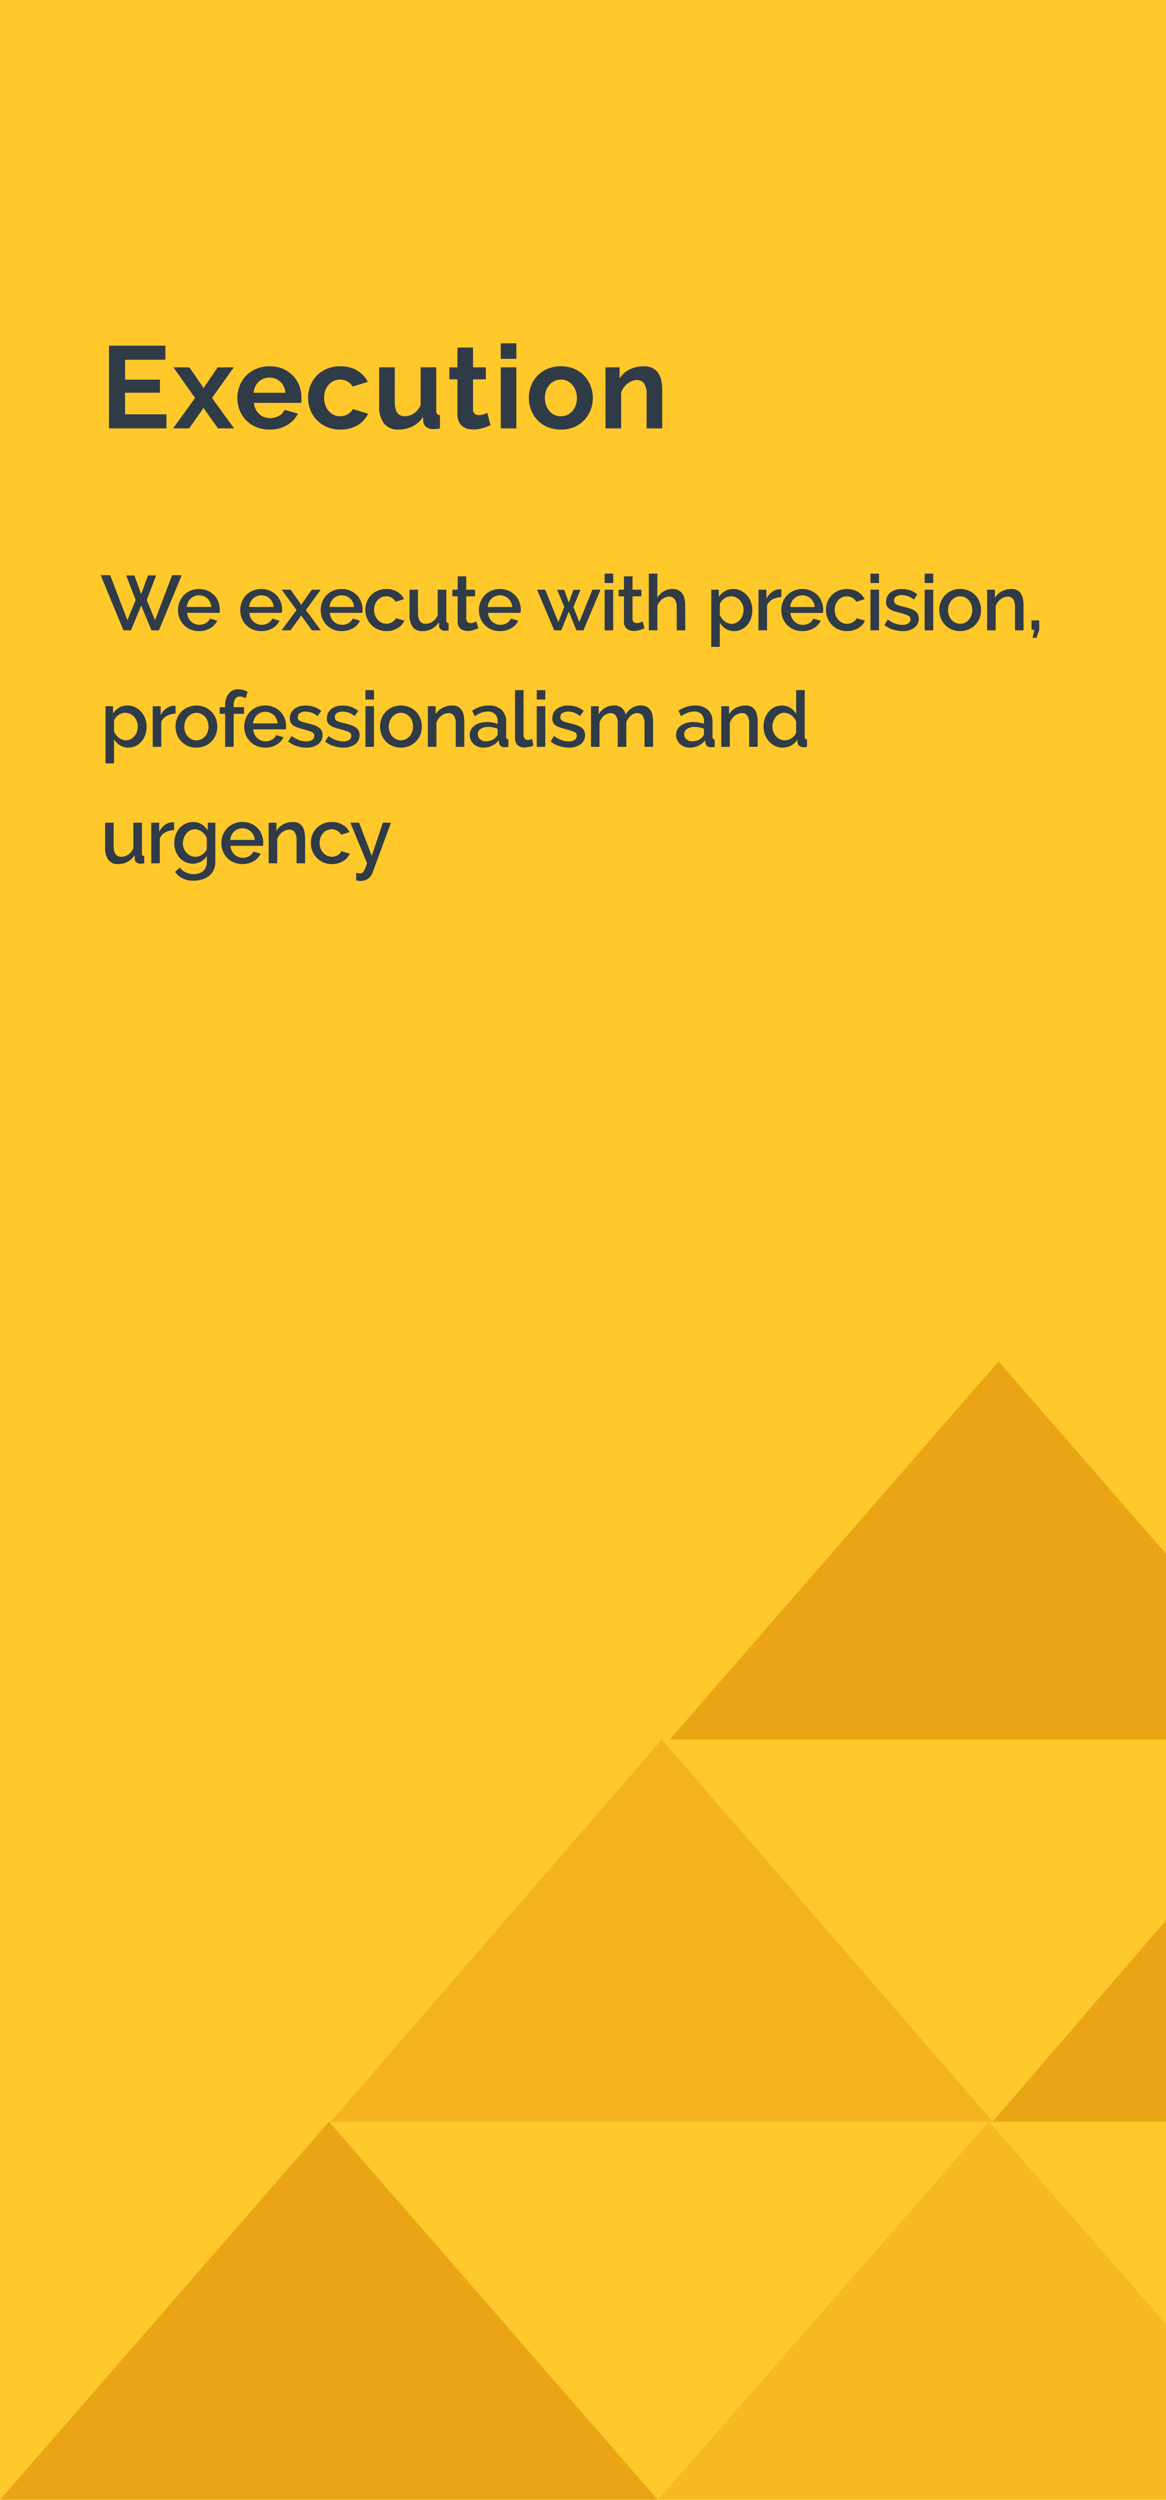
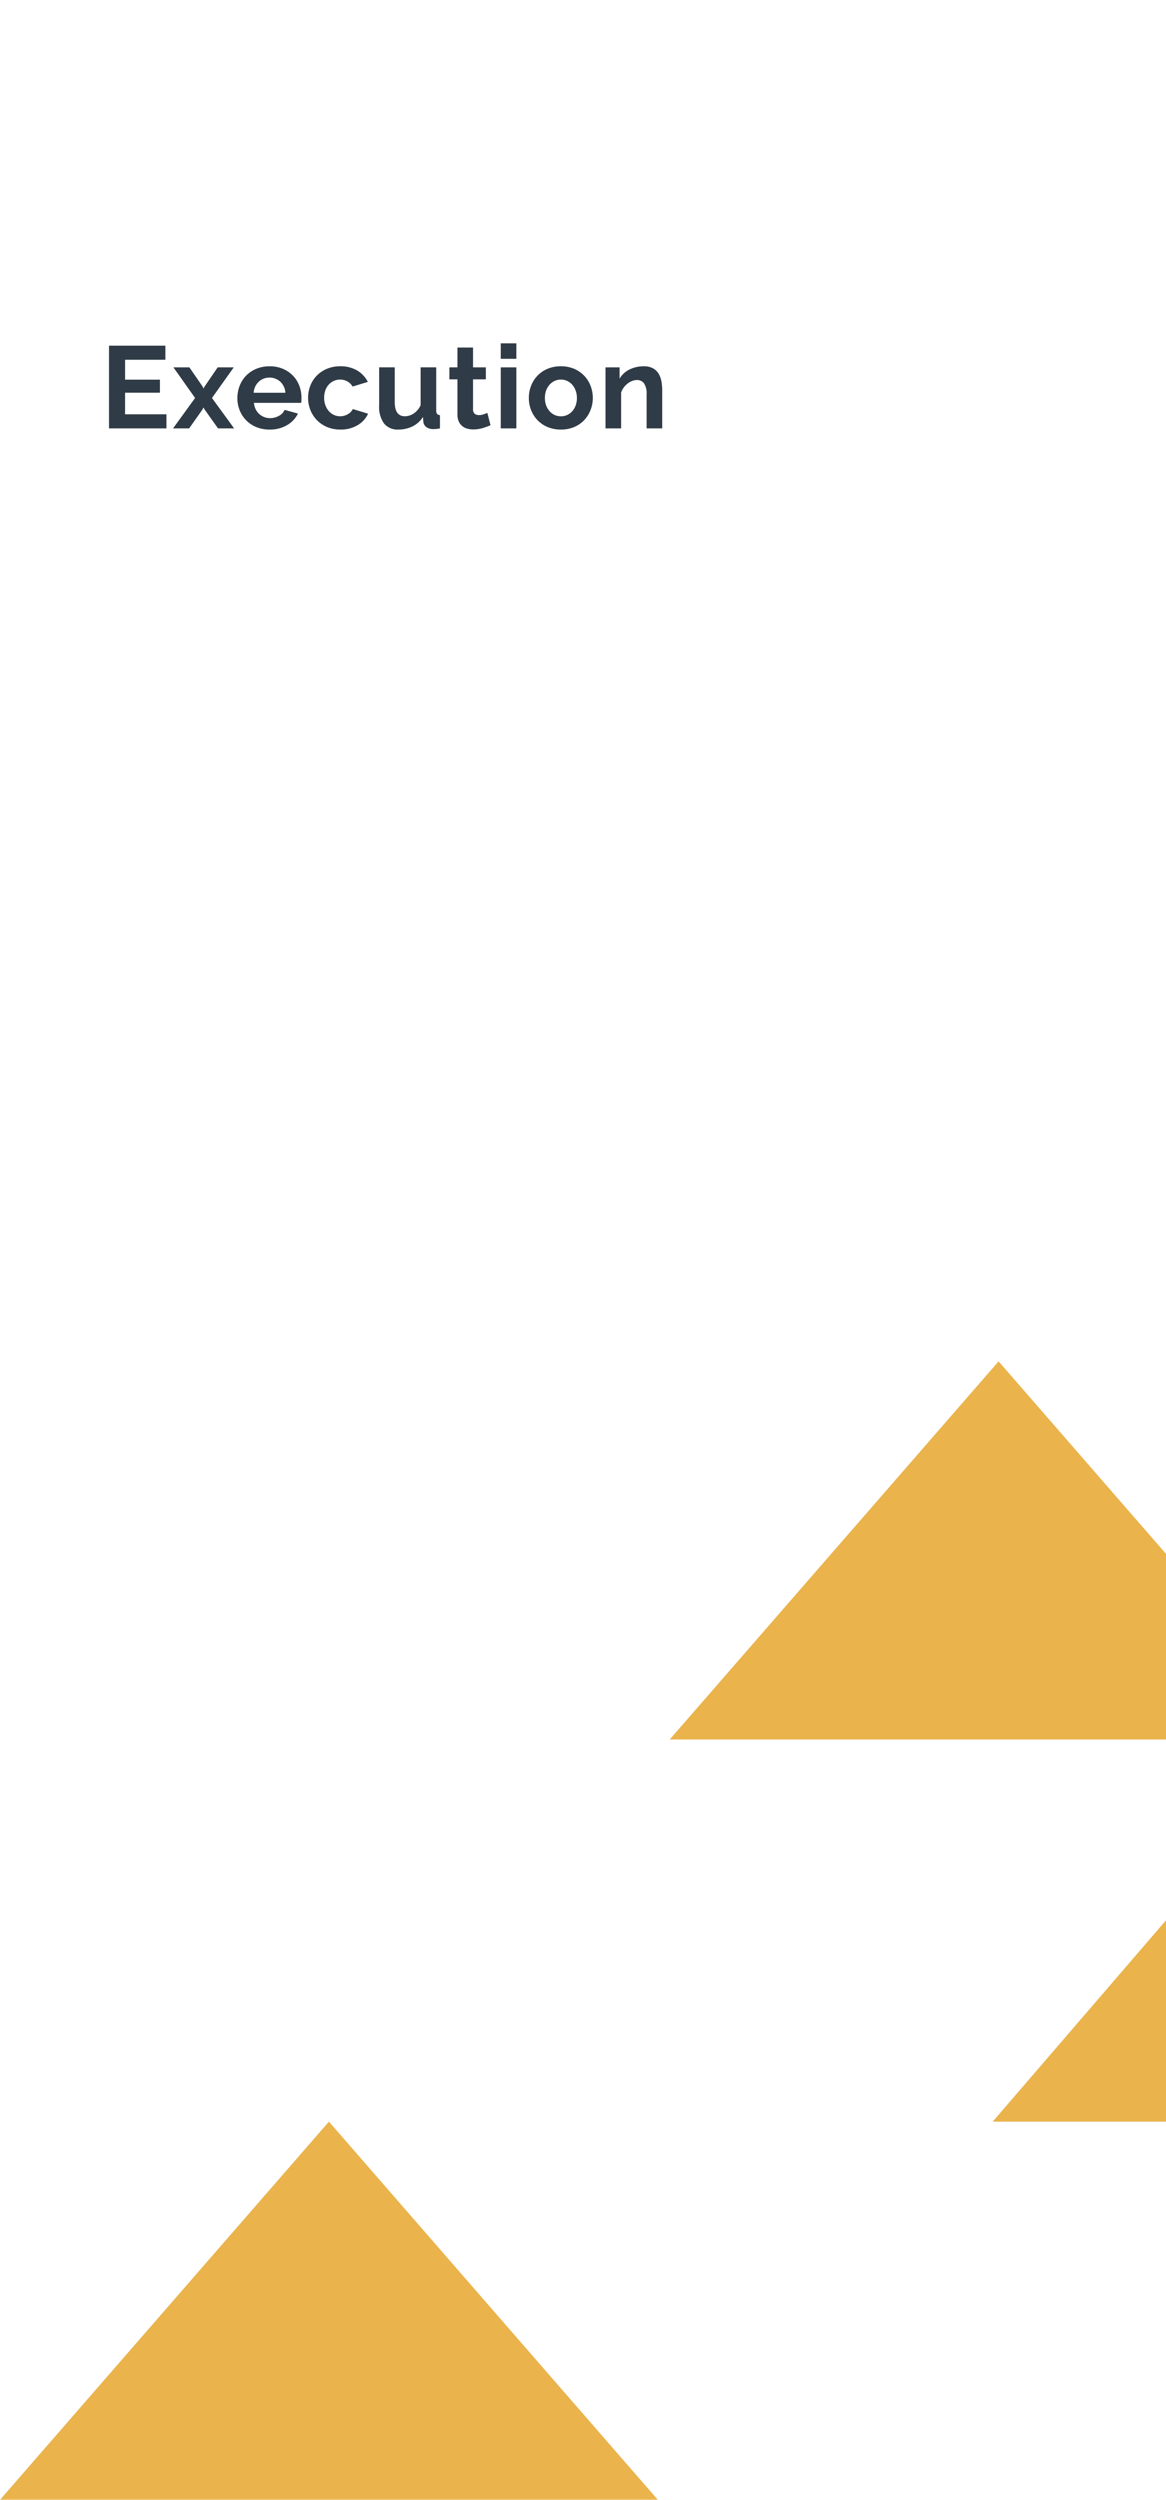
<svg xmlns="http://www.w3.org/2000/svg" width="240.222" height="515" viewBox="0 0 240.222 515">
  <defs>
    <clipPath id="a">
      <rect width="240.222" height="469.082" fill="none" />
    </clipPath>
    <clipPath id="b">
      <rect width="340.044" height="234.54" fill="none" />
    </clipPath>
    <clipPath id="c">
      <rect width="136.346" height="77.91" fill="none" />
    </clipPath>
    <clipPath id="d">
      <rect width="136.342" height="78.721" fill="none" />
    </clipPath>
  </defs>
  <g transform="translate(-819.324 -559)">
-     <rect width="240.222" height="515" transform="translate(819.325 559)" fill="#ffc82b" />
    <g transform="translate(819.325 606.341)">
      <g transform="translate(0 -1.423)" clip-path="url(#a)">
        <g transform="translate(0 234.541)" opacity="0.75">
          <g clip-path="url(#b)">
            <path d="M2246.506,1308.6l67.765,77.91H2178.741Z" transform="translate(-2178.74 -1151.973)" fill="#e39a10" />
            <g transform="translate(135.529 156.631)" opacity="0.45" style="isolation:isolate">
              <g clip-path="url(#c)">
-                 <path d="M2593.766,1308.6l68.171,77.91H2525.595Z" transform="translate(-2525.593 -1308.604)" fill="#e39a10" />
-               </g>
+                 </g>
            </g>
            <path d="M2769.9,1107.138l67.765,78.722H2702.137Z" transform="translate(-2497.624 -1029.228)" fill="#e39a10" />
            <g transform="translate(68.173 77.909)" opacity="0.6" style="isolation:isolate">
              <g clip-path="url(#d)">
-                 <path d="M2421.378,1107.138l68.171,78.722H2353.207Z" transform="translate(-2353.208 -1107.138)" fill="#e39a10" />
-               </g>
+                 </g>
            </g>
            <path d="M2599.591,907.749l67.765,77.91H2531.826Z" transform="translate(-2393.86 -907.749)" fill="#e39a10" />
          </g>
        </g>
      </g>
    </g>
-     <path d="M5.312,3.688h1.7L8.4,7.544,9.808,3.688h1.68L9.552,8.744l1.7,4.176,3.536-9.28h1.968L12.064,15H10.528L8.416,9.912,6.288,15H4.752L.064,3.64H2.016l3.552,9.28,1.7-4.176ZM20.32,15.16a4.451,4.451,0,0,1-1.776-.344,4.133,4.133,0,0,1-1.368-.936A4.22,4.22,0,0,1,16.3,12.5a4.458,4.458,0,0,1-.312-1.664A4.52,4.52,0,0,1,16.3,9.168a4.291,4.291,0,0,1,.88-1.392,4.075,4.075,0,0,1,1.368-.944,4.493,4.493,0,0,1,1.792-.344A4.307,4.307,0,0,1,22.1,6.84a4.227,4.227,0,0,1,1.352.936,4,4,0,0,1,.856,1.36,4.518,4.518,0,0,1,.3,1.624q0,.192-.016.36t-.032.28h-6.7a2.865,2.865,0,0,0,.264,1.008,2.653,2.653,0,0,0,.56.776,2.459,2.459,0,0,0,1.7.68,2.8,2.8,0,0,0,.7-.088,2.454,2.454,0,0,0,.632-.256,2.24,2.24,0,0,0,.512-.408,1.9,1.9,0,0,0,.352-.528l1.5.432a3.487,3.487,0,0,1-1.432,1.544A4.437,4.437,0,0,1,20.32,15.16Zm2.544-4.976a2.814,2.814,0,0,0-.264-.976,2.513,2.513,0,0,0-.552-.76,2.463,2.463,0,0,0-.784-.488,2.558,2.558,0,0,0-.944-.176,2.5,2.5,0,0,0-1.712.664,2.406,2.406,0,0,0-.544.76,2.929,2.929,0,0,0-.256.976ZM33.152,15.16a4.451,4.451,0,0,1-1.776-.344,4.133,4.133,0,0,1-1.368-.936,4.22,4.22,0,0,1-.88-1.376,4.458,4.458,0,0,1-.312-1.664,4.52,4.52,0,0,1,.312-1.672,4.291,4.291,0,0,1,.88-1.392,4.075,4.075,0,0,1,1.368-.944,4.493,4.493,0,0,1,1.792-.344,4.307,4.307,0,0,1,1.768.352,4.227,4.227,0,0,1,1.352.936,4,4,0,0,1,.856,1.36,4.518,4.518,0,0,1,.3,1.624q0,.192-.016.36t-.032.28h-6.7a2.865,2.865,0,0,0,.264,1.008,2.653,2.653,0,0,0,.56.776,2.459,2.459,0,0,0,1.7.68,2.8,2.8,0,0,0,.7-.088,2.454,2.454,0,0,0,.632-.256,2.24,2.24,0,0,0,.512-.408,1.9,1.9,0,0,0,.352-.528l1.5.432A3.487,3.487,0,0,1,35.48,14.56,4.437,4.437,0,0,1,33.152,15.16ZM35.7,10.184a2.814,2.814,0,0,0-.264-.976,2.513,2.513,0,0,0-.552-.76A2.463,2.463,0,0,0,34.1,7.96a2.558,2.558,0,0,0-.944-.176,2.5,2.5,0,0,0-1.712.664,2.406,2.406,0,0,0-.544.76,2.929,2.929,0,0,0-.256.976Zm3.488-3.552L41.232,9.5l.144.272L41.52,9.5l2.032-2.864h1.84l-3.056,4.192L45.424,15h-1.84L41.52,12.152l-.144-.256-.144.256L39.168,15h-1.84l3.088-4.176L37.36,6.632ZM49.728,15.16a4.451,4.451,0,0,1-1.776-.344,4.133,4.133,0,0,1-1.368-.936A4.22,4.22,0,0,1,45.7,12.5a4.458,4.458,0,0,1-.312-1.664A4.52,4.52,0,0,1,45.7,9.168a4.291,4.291,0,0,1,.88-1.392,4.075,4.075,0,0,1,1.368-.944,4.493,4.493,0,0,1,1.792-.344,4.307,4.307,0,0,1,1.768.352,4.227,4.227,0,0,1,1.352.936,4,4,0,0,1,.856,1.36,4.518,4.518,0,0,1,.3,1.624q0,.192-.016.36t-.032.28h-6.7a2.865,2.865,0,0,0,.264,1.008,2.653,2.653,0,0,0,.56.776,2.459,2.459,0,0,0,1.7.68,2.8,2.8,0,0,0,.7-.088,2.454,2.454,0,0,0,.632-.256,2.24,2.24,0,0,0,.512-.408,1.9,1.9,0,0,0,.352-.528l1.5.432a3.487,3.487,0,0,1-1.432,1.544A4.437,4.437,0,0,1,49.728,15.16Zm2.544-4.976a2.814,2.814,0,0,0-.264-.976,2.513,2.513,0,0,0-.552-.76,2.463,2.463,0,0,0-.784-.488,2.558,2.558,0,0,0-.944-.176,2.5,2.5,0,0,0-1.712.664,2.406,2.406,0,0,0-.544.76,2.929,2.929,0,0,0-.256.976Zm2.32.624a4.562,4.562,0,0,1,.3-1.664,4.076,4.076,0,0,1,2.24-2.312,4.493,4.493,0,0,1,1.792-.344,4.221,4.221,0,0,1,2.232.568,3.6,3.6,0,0,1,1.4,1.512l-1.712.544a2.2,2.2,0,0,0-.816-.824,2.229,2.229,0,0,0-1.136-.3,2.343,2.343,0,0,0-.984.208,2.371,2.371,0,0,0-.792.584,2.784,2.784,0,0,0-.528.888,3.213,3.213,0,0,0-.192,1.136,3.116,3.116,0,0,0,.2,1.128,2.9,2.9,0,0,0,.544.9,2.505,2.505,0,0,0,.8.6,2.233,2.233,0,0,0,.968.216,2.4,2.4,0,0,0,.64-.088,2.288,2.288,0,0,0,1.048-.616,1.393,1.393,0,0,0,.3-.448l1.728.512a3.422,3.422,0,0,1-1.392,1.544,4.312,4.312,0,0,1-2.3.6,4.363,4.363,0,0,1-1.776-.352,4.174,4.174,0,0,1-1.368-.952,4.312,4.312,0,0,1-.88-1.384A4.458,4.458,0,0,1,54.592,10.808ZM66.336,15.16a2.369,2.369,0,0,1-1.984-.856,4.083,4.083,0,0,1-.672-2.552V6.632h1.76V11.4q0,2.256,1.6,2.256a2.464,2.464,0,0,0,1.424-.464,2.974,2.974,0,0,0,1.04-1.344V6.632h1.76V12.92a.694.694,0,0,0,.1.432.5.5,0,0,0,.376.144V15q-.272.048-.448.064t-.336.016a1.28,1.28,0,0,1-.816-.264.872.872,0,0,1-.352-.68L69.76,13.3A3.734,3.734,0,0,1,68.3,14.688,4.157,4.157,0,0,1,66.336,15.16Zm11.5-.592a8.821,8.821,0,0,1-.928.36,3.923,3.923,0,0,1-1.264.2,2.679,2.679,0,0,1-.784-.112,1.921,1.921,0,0,1-.648-.336,1.526,1.526,0,0,1-.44-.584,2.14,2.14,0,0,1-.16-.872V7.992h-1.1V6.632h1.1V3.88h1.76V6.632H77.2v1.36H75.376v4.672a.869.869,0,0,0,.28.648.95.95,0,0,0,.616.2,1.961,1.961,0,0,0,.7-.128q.336-.128.5-.208Zm4.48.592a4.451,4.451,0,0,1-1.776-.344,4.133,4.133,0,0,1-1.368-.936A4.22,4.22,0,0,1,78.3,12.5a4.458,4.458,0,0,1-.312-1.664A4.52,4.52,0,0,1,78.3,9.168a4.291,4.291,0,0,1,.88-1.392,4.075,4.075,0,0,1,1.368-.944,4.493,4.493,0,0,1,1.792-.344A4.307,4.307,0,0,1,84.1,6.84a4.227,4.227,0,0,1,1.352.936,4,4,0,0,1,.856,1.36,4.518,4.518,0,0,1,.3,1.624q0,.192-.016.36t-.032.28h-6.7a2.865,2.865,0,0,0,.264,1.008,2.653,2.653,0,0,0,.56.776,2.459,2.459,0,0,0,1.7.68,2.8,2.8,0,0,0,.7-.088,2.454,2.454,0,0,0,.632-.256,2.24,2.24,0,0,0,.512-.408,1.9,1.9,0,0,0,.352-.528l1.5.432a3.487,3.487,0,0,1-1.432,1.544A4.437,4.437,0,0,1,82.32,15.16Zm2.544-4.976a2.814,2.814,0,0,0-.264-.976,2.513,2.513,0,0,0-.552-.76,2.463,2.463,0,0,0-.784-.488,2.558,2.558,0,0,0-.944-.176,2.5,2.5,0,0,0-1.712.664,2.406,2.406,0,0,0-.544.76,2.929,2.929,0,0,0-.256.976Zm16.5-3.552h1.68L99.52,15H98.064l-1.552-3.888L94.96,15H93.5L89.968,6.632h1.68l2.7,6.672,1.216-3.1L94.112,6.648h1.44l.96,2.624.944-2.624H98.9L97.456,10.2l1.216,3.1ZM103.888,15V6.632h1.76V15Zm0-9.744V3.32h1.76V5.256Zm8.208,9.312a8.821,8.821,0,0,1-.928.36,3.923,3.923,0,0,1-1.264.2,2.679,2.679,0,0,1-.784-.112,1.921,1.921,0,0,1-.648-.336,1.526,1.526,0,0,1-.44-.584,2.14,2.14,0,0,1-.16-.872V7.992h-1.1V6.632h1.1V3.88h1.76V6.632h1.824v1.36h-1.824v4.672a.869.869,0,0,0,.28.648.95.95,0,0,0,.616.2,1.961,1.961,0,0,0,.7-.128q.336-.128.5-.208Zm8.4.432h-1.76V10.312a2.875,2.875,0,0,0-.408-1.7,1.373,1.373,0,0,0-1.176-.552,2.007,2.007,0,0,0-.736.144,2.644,2.644,0,0,0-.7.408,3.105,3.105,0,0,0-.584.624,2.661,2.661,0,0,0-.384.792V15h-1.76V3.32h1.76V8.312a3.473,3.473,0,0,1,1.3-1.344,3.513,3.513,0,0,1,1.8-.48,2.633,2.633,0,0,1,1.288.28,2.261,2.261,0,0,1,.808.744,2.993,2.993,0,0,1,.424,1.08,6.812,6.812,0,0,1,.12,1.3Zm10.112.16a3.281,3.281,0,0,1-1.776-.48,3.583,3.583,0,0,1-1.216-1.248v4.976h-1.76V6.632h1.552v1.5a3.655,3.655,0,0,1,1.24-1.2,3.323,3.323,0,0,1,1.72-.448,3.557,3.557,0,0,1,1.584.352,4.023,4.023,0,0,1,1.248.944,4.357,4.357,0,0,1,.824,1.376,4.626,4.626,0,0,1,.3,1.648,5.212,5.212,0,0,1-.272,1.7,4.216,4.216,0,0,1-.768,1.376,3.749,3.749,0,0,1-1.176.928A3.266,3.266,0,0,1,130.608,15.16Zm-.576-1.5a2.148,2.148,0,0,0,1.016-.24,2.525,2.525,0,0,0,.784-.64,2.923,2.923,0,0,0,.5-.912,3.226,3.226,0,0,0,.176-1.056,2.963,2.963,0,0,0-.2-1.088,2.922,2.922,0,0,0-.544-.9,2.529,2.529,0,0,0-.824-.608,2.429,2.429,0,0,0-1.04-.224,2.142,2.142,0,0,0-.7.128,2.8,2.8,0,0,0-.688.352,2.737,2.737,0,0,0-.56.52,1.753,1.753,0,0,0-.336.648v2.192a3.24,3.24,0,0,0,.416.72,3.063,3.063,0,0,0,.568.576,2.758,2.758,0,0,0,.68.384A2.047,2.047,0,0,0,130.032,13.656Zm10.256-5.5a3.937,3.937,0,0,0-1.816.472,2.487,2.487,0,0,0-1.128,1.256V15h-1.76V6.632h1.632V8.5a3.827,3.827,0,0,1,1.128-1.384,2.736,2.736,0,0,1,1.5-.568h.264a.945.945,0,0,1,.184.016Zm4.336,7.008a4.451,4.451,0,0,1-1.776-.344,4.134,4.134,0,0,1-1.368-.936,4.22,4.22,0,0,1-.88-1.376,4.458,4.458,0,0,1-.312-1.664,4.52,4.52,0,0,1,.312-1.672,4.291,4.291,0,0,1,.88-1.392,4.075,4.075,0,0,1,1.368-.944,4.493,4.493,0,0,1,1.792-.344,4.307,4.307,0,0,1,1.768.352,4.227,4.227,0,0,1,1.352.936,4,4,0,0,1,.856,1.36,4.518,4.518,0,0,1,.3,1.624q0,.192-.016.36t-.032.28h-6.7a2.865,2.865,0,0,0,.264,1.008,2.653,2.653,0,0,0,.56.776,2.459,2.459,0,0,0,1.7.68,2.8,2.8,0,0,0,.7-.088,2.454,2.454,0,0,0,.632-.256,2.24,2.24,0,0,0,.512-.408,1.9,1.9,0,0,0,.352-.528l1.5.432a3.487,3.487,0,0,1-1.432,1.544A4.437,4.437,0,0,1,144.624,15.16Zm2.544-4.976a2.814,2.814,0,0,0-.264-.976,2.513,2.513,0,0,0-.552-.76,2.463,2.463,0,0,0-.784-.488,2.558,2.558,0,0,0-.944-.176,2.5,2.5,0,0,0-1.712.664,2.406,2.406,0,0,0-.544.76,2.929,2.929,0,0,0-.256.976Zm2.32.624a4.562,4.562,0,0,1,.3-1.664,4.077,4.077,0,0,1,2.24-2.312,4.493,4.493,0,0,1,1.792-.344,4.221,4.221,0,0,1,2.232.568,3.6,3.6,0,0,1,1.4,1.512l-1.712.544a2.2,2.2,0,0,0-.816-.824,2.229,2.229,0,0,0-1.136-.3,2.343,2.343,0,0,0-.984.208,2.371,2.371,0,0,0-.792.584,2.784,2.784,0,0,0-.528.888,3.214,3.214,0,0,0-.192,1.136,3.116,3.116,0,0,0,.2,1.128,2.9,2.9,0,0,0,.544.9,2.505,2.505,0,0,0,.8.6,2.233,2.233,0,0,0,.968.216,2.4,2.4,0,0,0,.64-.088,2.288,2.288,0,0,0,1.048-.616,1.393,1.393,0,0,0,.3-.448l1.728.512a3.422,3.422,0,0,1-1.392,1.544,4.311,4.311,0,0,1-2.3.6,4.363,4.363,0,0,1-1.776-.352,4.174,4.174,0,0,1-1.368-.952,4.312,4.312,0,0,1-.88-1.384A4.458,4.458,0,0,1,149.488,10.808ZM158.656,15V6.632h1.76V15Zm0-9.744V3.32h1.76V5.256Zm6.592,9.9a6.409,6.409,0,0,1-2.008-.328,5.092,5.092,0,0,1-1.72-.936l.7-1.12a6.5,6.5,0,0,0,1.488.824,4.2,4.2,0,0,0,1.5.28,2.21,2.21,0,0,0,1.24-.3.978.978,0,0,0,.456-.864.8.8,0,0,0-.512-.768,10.245,10.245,0,0,0-1.6-.528q-.784-.208-1.344-.4a3.459,3.459,0,0,1-.912-.448,1.573,1.573,0,0,1-.512-.592,1.887,1.887,0,0,1-.16-.816,2.507,2.507,0,0,1,.248-1.136,2.438,2.438,0,0,1,.688-.84,3.082,3.082,0,0,1,1.032-.52,4.473,4.473,0,0,1,1.28-.176,5.251,5.251,0,0,1,1.76.288,4.58,4.58,0,0,1,1.456.832l-.752,1.056a3.923,3.923,0,0,0-2.48-.928,2.119,2.119,0,0,0-1.128.28.965.965,0,0,0-.456.888.892.892,0,0,0,.1.432.815.815,0,0,0,.312.3,2.57,2.57,0,0,0,.56.232q.344.1.856.232.848.208,1.464.416a4.008,4.008,0,0,1,1.016.488,1.809,1.809,0,0,1,.592.656,1.967,1.967,0,0,1,.192.9,2.264,2.264,0,0,1-.9,1.9A3.929,3.929,0,0,1,165.248,15.16Zm4.576-.16V6.632h1.76V15Zm0-9.744V3.32h1.76V5.256Zm7.312,9.9a4.348,4.348,0,0,1-1.784-.352,4.1,4.1,0,0,1-2.216-2.328,4.662,4.662,0,0,1,0-3.312,4.1,4.1,0,0,1,.872-1.384,4.258,4.258,0,0,1,1.36-.944,4.616,4.616,0,0,1,3.536,0,4.258,4.258,0,0,1,1.36.944,4.1,4.1,0,0,1,.872,1.384,4.662,4.662,0,0,1,0,3.312,4.1,4.1,0,0,1-.872,1.384,4.258,4.258,0,0,1-1.36.944A4.307,4.307,0,0,1,177.136,15.16Zm-2.5-4.32a3.166,3.166,0,0,0,.192,1.12,2.784,2.784,0,0,0,.528.888,2.47,2.47,0,0,0,.792.592,2.349,2.349,0,0,0,1.968,0,2.418,2.418,0,0,0,.792-.6,2.884,2.884,0,0,0,.528-.9,3.339,3.339,0,0,0,0-2.232,2.863,2.863,0,0,0-.528-.9,2.418,2.418,0,0,0-.792-.6,2.269,2.269,0,0,0-.984-.216,2.167,2.167,0,0,0-.968.224,2.517,2.517,0,0,0-.792.608,2.985,2.985,0,0,0-.536.9A3.071,3.071,0,0,0,174.64,10.84ZM190.192,15h-1.76V10.312a3.056,3.056,0,0,0-.376-1.72,1.271,1.271,0,0,0-1.112-.536,2.174,2.174,0,0,0-.768.144,2.69,2.69,0,0,0-.72.408,3.178,3.178,0,0,0-.6.624,2.86,2.86,0,0,0-.408.792V15h-1.76V6.632h1.6v1.68a3.4,3.4,0,0,1,1.392-1.336,4.2,4.2,0,0,1,2.016-.488,2.479,2.479,0,0,1,1.232.272,2.035,2.035,0,0,1,.76.744,3.255,3.255,0,0,1,.392,1.088,7.285,7.285,0,0,1,.112,1.3Zm1.84,1.552.384-1.648h-.576V12.952h1.584V14.9l-.56,1.648ZM5.808,39.16a3.28,3.28,0,0,1-1.776-.48,3.583,3.583,0,0,1-1.216-1.248v4.976H1.056V30.632H2.608v1.5a3.655,3.655,0,0,1,1.24-1.2,3.323,3.323,0,0,1,1.72-.448,3.557,3.557,0,0,1,1.584.352,4.023,4.023,0,0,1,1.248.944,4.357,4.357,0,0,1,.824,1.376,4.627,4.627,0,0,1,.3,1.648,5.212,5.212,0,0,1-.272,1.7,4.216,4.216,0,0,1-.768,1.376,3.749,3.749,0,0,1-1.176.928A3.266,3.266,0,0,1,5.808,39.16Zm-.576-1.5a2.148,2.148,0,0,0,1.016-.24,2.525,2.525,0,0,0,.784-.64,2.923,2.923,0,0,0,.5-.912,3.226,3.226,0,0,0,.176-1.056,2.963,2.963,0,0,0-.2-1.088,2.922,2.922,0,0,0-.544-.9,2.529,2.529,0,0,0-.824-.608,2.429,2.429,0,0,0-1.04-.224,2.142,2.142,0,0,0-.7.128,2.8,2.8,0,0,0-.688.352,2.737,2.737,0,0,0-.56.52,1.753,1.753,0,0,0-.336.648v2.192a3.24,3.24,0,0,0,.416.72,3.062,3.062,0,0,0,.568.576,2.758,2.758,0,0,0,.68.384A2.047,2.047,0,0,0,5.232,37.656Zm10.256-5.5a3.936,3.936,0,0,0-1.816.472,2.487,2.487,0,0,0-1.128,1.256V39h-1.76V30.632h1.632V32.5a3.827,3.827,0,0,1,1.128-1.384,2.736,2.736,0,0,1,1.5-.568H15.3a.945.945,0,0,1,.184.016Zm4.3,7.008a4.348,4.348,0,0,1-1.784-.352,4.1,4.1,0,0,1-2.216-2.328,4.662,4.662,0,0,1,0-3.312,4.1,4.1,0,0,1,.872-1.384,4.258,4.258,0,0,1,1.36-.944,4.616,4.616,0,0,1,3.536,0,4.258,4.258,0,0,1,1.36.944,4.1,4.1,0,0,1,.872,1.384,4.662,4.662,0,0,1,0,3.312,4.1,4.1,0,0,1-.872,1.384,4.258,4.258,0,0,1-1.36.944A4.307,4.307,0,0,1,19.792,39.16Zm-2.5-4.32a3.166,3.166,0,0,0,.192,1.12,2.784,2.784,0,0,0,.528.888,2.469,2.469,0,0,0,.792.592,2.349,2.349,0,0,0,1.968,0,2.418,2.418,0,0,0,.792-.6,2.883,2.883,0,0,0,.528-.9,3.339,3.339,0,0,0,0-2.232,2.863,2.863,0,0,0-.528-.9,2.418,2.418,0,0,0-.792-.6,2.269,2.269,0,0,0-.984-.216,2.167,2.167,0,0,0-.968.224,2.518,2.518,0,0,0-.792.608,2.985,2.985,0,0,0-.536.9A3.071,3.071,0,0,0,17.3,34.84ZM25.7,39V32.2h-1.12V30.84H25.7V30.5a3.8,3.8,0,0,1,.72-2.448,2.372,2.372,0,0,1,1.952-.9,3.8,3.8,0,0,1,1.008.136,4.528,4.528,0,0,1,.944.376l-.384,1.312a2.427,2.427,0,0,0-.568-.24,2.247,2.247,0,0,0-.632-.1,1.093,1.093,0,0,0-.952.464,2.315,2.315,0,0,0-.328,1.344v.384H29.6V32.2H27.456V39Zm8.272.16a4.451,4.451,0,0,1-1.776-.344,4.133,4.133,0,0,1-1.368-.936,4.22,4.22,0,0,1-.88-1.376,4.459,4.459,0,0,1-.312-1.664,4.52,4.52,0,0,1,.312-1.672,4.291,4.291,0,0,1,.88-1.392,4.075,4.075,0,0,1,1.368-.944,4.493,4.493,0,0,1,1.792-.344,4.307,4.307,0,0,1,1.768.352,4.227,4.227,0,0,1,1.352.936,4,4,0,0,1,.856,1.36,4.518,4.518,0,0,1,.3,1.624q0,.192-.016.36t-.032.28H31.5a2.865,2.865,0,0,0,.264,1.008,2.653,2.653,0,0,0,.56.776,2.459,2.459,0,0,0,1.7.68,2.8,2.8,0,0,0,.7-.088,2.454,2.454,0,0,0,.632-.256,2.24,2.24,0,0,0,.512-.408,1.9,1.9,0,0,0,.352-.528l1.5.432A3.487,3.487,0,0,1,36.3,38.56,4.437,4.437,0,0,1,33.968,39.16Zm2.544-4.976a2.814,2.814,0,0,0-.264-.976,2.513,2.513,0,0,0-.552-.76,2.463,2.463,0,0,0-.784-.488,2.558,2.558,0,0,0-.944-.176,2.5,2.5,0,0,0-1.712.664,2.406,2.406,0,0,0-.544.76,2.929,2.929,0,0,0-.256.976Zm5.9,4.976a6.409,6.409,0,0,1-2.008-.328,5.092,5.092,0,0,1-1.72-.936l.7-1.12a6.5,6.5,0,0,0,1.488.824,4.2,4.2,0,0,0,1.5.28,2.21,2.21,0,0,0,1.24-.3.978.978,0,0,0,.456-.864.8.8,0,0,0-.512-.768,10.245,10.245,0,0,0-1.6-.528q-.784-.208-1.344-.4a3.459,3.459,0,0,1-.912-.448,1.573,1.573,0,0,1-.512-.592,1.887,1.887,0,0,1-.16-.816,2.507,2.507,0,0,1,.248-1.136,2.438,2.438,0,0,1,.688-.84,3.082,3.082,0,0,1,1.032-.52,4.473,4.473,0,0,1,1.28-.176,5.251,5.251,0,0,1,1.76.288,4.58,4.58,0,0,1,1.456.832l-.752,1.056a3.923,3.923,0,0,0-2.48-.928,2.119,2.119,0,0,0-1.128.28.965.965,0,0,0-.456.888.892.892,0,0,0,.1.432.815.815,0,0,0,.312.3,2.57,2.57,0,0,0,.56.232q.344.1.856.232.848.208,1.464.416a4.009,4.009,0,0,1,1.016.488,1.81,1.81,0,0,1,.592.656,1.967,1.967,0,0,1,.192.9,2.264,2.264,0,0,1-.9,1.9A3.929,3.929,0,0,1,42.416,39.16Zm7.616,0a6.409,6.409,0,0,1-2.008-.328A5.092,5.092,0,0,1,46.3,37.9l.7-1.12A6.5,6.5,0,0,0,48.5,37.6a4.2,4.2,0,0,0,1.5.28,2.21,2.21,0,0,0,1.24-.3.978.978,0,0,0,.456-.864.8.8,0,0,0-.512-.768,10.245,10.245,0,0,0-1.6-.528q-.784-.208-1.344-.4a3.459,3.459,0,0,1-.912-.448,1.573,1.573,0,0,1-.512-.592,1.887,1.887,0,0,1-.16-.816,2.507,2.507,0,0,1,.248-1.136,2.438,2.438,0,0,1,.688-.84,3.082,3.082,0,0,1,1.032-.52,4.473,4.473,0,0,1,1.28-.176,5.251,5.251,0,0,1,1.76.288,4.58,4.58,0,0,1,1.456.832l-.752,1.056a3.923,3.923,0,0,0-2.48-.928,2.119,2.119,0,0,0-1.128.28.965.965,0,0,0-.456.888.892.892,0,0,0,.1.432.815.815,0,0,0,.312.3,2.57,2.57,0,0,0,.56.232q.344.1.856.232.848.208,1.464.416a4.009,4.009,0,0,1,1.016.488,1.81,1.81,0,0,1,.592.656,1.967,1.967,0,0,1,.192.9,2.264,2.264,0,0,1-.9,1.9A3.929,3.929,0,0,1,50.032,39.16ZM54.608,39V30.632h1.76V39Zm0-9.744V27.32h1.76v1.936Zm7.312,9.9a4.348,4.348,0,0,1-1.784-.352A4.1,4.1,0,0,1,57.92,36.48a4.662,4.662,0,0,1,0-3.312,4.1,4.1,0,0,1,.872-1.384,4.258,4.258,0,0,1,1.36-.944,4.616,4.616,0,0,1,3.536,0,4.258,4.258,0,0,1,1.36.944,4.1,4.1,0,0,1,.872,1.384,4.662,4.662,0,0,1,0,3.312,4.1,4.1,0,0,1-.872,1.384,4.258,4.258,0,0,1-1.36.944A4.307,4.307,0,0,1,61.92,39.16Zm-2.5-4.32a3.166,3.166,0,0,0,.192,1.12,2.784,2.784,0,0,0,.528.888,2.469,2.469,0,0,0,.792.592,2.349,2.349,0,0,0,1.968,0,2.418,2.418,0,0,0,.792-.6,2.883,2.883,0,0,0,.528-.9,3.339,3.339,0,0,0,0-2.232,2.863,2.863,0,0,0-.528-.9,2.418,2.418,0,0,0-.792-.6,2.269,2.269,0,0,0-.984-.216,2.167,2.167,0,0,0-.968.224,2.517,2.517,0,0,0-.792.608,2.985,2.985,0,0,0-.536.9A3.071,3.071,0,0,0,59.424,34.84ZM74.976,39h-1.76V34.312a3.056,3.056,0,0,0-.376-1.72,1.271,1.271,0,0,0-1.112-.536,2.174,2.174,0,0,0-.768.144,2.69,2.69,0,0,0-.72.408,3.178,3.178,0,0,0-.6.624,2.859,2.859,0,0,0-.408.792V39h-1.76V30.632h1.6v1.68a3.4,3.4,0,0,1,1.392-1.336,4.2,4.2,0,0,1,2.016-.488,2.479,2.479,0,0,1,1.232.272,2.035,2.035,0,0,1,.76.744,3.255,3.255,0,0,1,.392,1.088,7.284,7.284,0,0,1,.112,1.3Zm3.952.16a3.116,3.116,0,0,1-1.128-.2,2.727,2.727,0,0,1-.9-.552,2.574,2.574,0,0,1-.592-.832,2.5,2.5,0,0,1-.216-1.04,2.242,2.242,0,0,1,.256-1.072,2.505,2.505,0,0,1,.728-.832,3.534,3.534,0,0,1,1.12-.544,5.028,5.028,0,0,1,1.432-.192A6.56,6.56,0,0,1,80.8,34a5.882,5.882,0,0,1,1.04.28V33.7a1.94,1.94,0,0,0-.528-1.448,2.076,2.076,0,0,0-1.52-.52,3.665,3.665,0,0,0-1.32.248,6.678,6.678,0,0,0-1.336.712l-.544-1.12a5.933,5.933,0,0,1,3.36-1.088,3.832,3.832,0,0,1,2.688.88A3.257,3.257,0,0,1,83.6,33.9V36.92q0,.56.464.576V39q-.256.048-.44.064t-.36.016a1.132,1.132,0,0,1-.792-.256,1.1,1.1,0,0,1-.344-.656l-.048-.528A3.731,3.731,0,0,1,80.7,38.768,4.063,4.063,0,0,1,78.928,39.16Zm.48-1.3a3.164,3.164,0,0,0,1.208-.232,2.083,2.083,0,0,0,.888-.648.812.812,0,0,0,.336-.608v-1.1A5.32,5.32,0,0,0,80.888,35a5.253,5.253,0,0,0-.984-.1,2.691,2.691,0,0,0-1.544.408,1.25,1.25,0,0,0-.6,1.08,1.363,1.363,0,0,0,.464,1.048A1.687,1.687,0,0,0,79.408,37.864ZM85.424,27.32h1.76v9.264a1.042,1.042,0,0,0,.24.728.862.862,0,0,0,.672.264,1.561,1.561,0,0,0,.408-.064q.232-.064.44-.144l.256,1.376a4.1,4.1,0,0,1-.912.28,4.941,4.941,0,0,1-.944.1,1.933,1.933,0,0,1-1.416-.5,1.887,1.887,0,0,1-.5-1.408ZM89.9,39V30.632h1.76V39Zm0-9.744V27.32h1.76v1.936Zm6.592,9.9a6.409,6.409,0,0,1-2.008-.328,5.092,5.092,0,0,1-1.72-.936l.7-1.12a6.5,6.5,0,0,0,1.488.824,4.2,4.2,0,0,0,1.5.28,2.21,2.21,0,0,0,1.24-.3.978.978,0,0,0,.456-.864.8.8,0,0,0-.512-.768,10.245,10.245,0,0,0-1.6-.528q-.784-.208-1.344-.4a3.459,3.459,0,0,1-.912-.448,1.573,1.573,0,0,1-.512-.592,1.887,1.887,0,0,1-.16-.816,2.507,2.507,0,0,1,.248-1.136,2.438,2.438,0,0,1,.688-.84,3.082,3.082,0,0,1,1.032-.52,4.473,4.473,0,0,1,1.28-.176,5.251,5.251,0,0,1,1.76.288,4.58,4.58,0,0,1,1.456.832l-.752,1.056a3.923,3.923,0,0,0-2.48-.928,2.119,2.119,0,0,0-1.128.28.965.965,0,0,0-.456.888.892.892,0,0,0,.1.432.815.815,0,0,0,.312.3,2.57,2.57,0,0,0,.56.232q.344.1.856.232.848.208,1.464.416a4.008,4.008,0,0,1,1.016.488,1.81,1.81,0,0,1,.592.656,1.967,1.967,0,0,1,.192.9,2.264,2.264,0,0,1-.9,1.9A3.929,3.929,0,0,1,96.5,39.16ZM113.872,39h-1.76V34.312a3.01,3.01,0,0,0-.384-1.712,1.285,1.285,0,0,0-1.12-.544,2,2,0,0,0-1.368.552,3.107,3.107,0,0,0-.888,1.432V39h-1.76V34.312a3,3,0,0,0-.384-1.72,1.275,1.275,0,0,0-1.1-.536,2.047,2.047,0,0,0-1.376.544,3.025,3.025,0,0,0-.9,1.424V39h-1.76V30.632h1.6v1.68a3.536,3.536,0,0,1,1.3-1.352,3.6,3.6,0,0,1,1.848-.472,2.238,2.238,0,0,1,2.384,1.9,3.831,3.831,0,0,1,1.328-1.416,3.432,3.432,0,0,1,1.824-.488,2.431,2.431,0,0,1,1.224.28,2.164,2.164,0,0,1,.776.744,3.068,3.068,0,0,1,.4,1.08,7.284,7.284,0,0,1,.112,1.3Zm7.568.16a3.116,3.116,0,0,1-1.128-.2,2.727,2.727,0,0,1-.9-.552,2.574,2.574,0,0,1-.592-.832,2.5,2.5,0,0,1-.216-1.04,2.242,2.242,0,0,1,.256-1.072,2.505,2.505,0,0,1,.728-.832,3.534,3.534,0,0,1,1.12-.544,5.028,5.028,0,0,1,1.432-.192,6.56,6.56,0,0,1,1.168.1,5.882,5.882,0,0,1,1.04.28V33.7a1.94,1.94,0,0,0-.528-1.448,2.076,2.076,0,0,0-1.52-.52,3.665,3.665,0,0,0-1.32.248,6.678,6.678,0,0,0-1.336.712l-.544-1.12a5.933,5.933,0,0,1,3.36-1.088,3.832,3.832,0,0,1,2.688.88,3.257,3.257,0,0,1,.96,2.528V36.92q0,.56.464.576V39q-.256.048-.44.064t-.36.016a1.132,1.132,0,0,1-.792-.256,1.1,1.1,0,0,1-.344-.656l-.048-.528a3.731,3.731,0,0,1-1.384,1.128A4.063,4.063,0,0,1,121.44,39.16Zm.48-1.3a3.164,3.164,0,0,0,1.208-.232,2.083,2.083,0,0,0,.888-.648.812.812,0,0,0,.336-.608v-1.1A5.32,5.32,0,0,0,123.4,35a5.253,5.253,0,0,0-.984-.1,2.691,2.691,0,0,0-1.544.408,1.25,1.25,0,0,0-.6,1.08,1.363,1.363,0,0,0,.464,1.048A1.687,1.687,0,0,0,121.92,37.864ZM135.424,39h-1.76V34.312a3.056,3.056,0,0,0-.376-1.72,1.271,1.271,0,0,0-1.112-.536,2.174,2.174,0,0,0-.768.144,2.69,2.69,0,0,0-.72.408,3.178,3.178,0,0,0-.6.624,2.86,2.86,0,0,0-.408.792V39h-1.76V30.632h1.6v1.68a3.4,3.4,0,0,1,1.392-1.336,4.2,4.2,0,0,1,2.016-.488,2.479,2.479,0,0,1,1.232.272,2.035,2.035,0,0,1,.76.744,3.255,3.255,0,0,1,.392,1.088,7.285,7.285,0,0,1,.112,1.3Zm5.136.16a3.59,3.59,0,0,1-1.568-.344,3.919,3.919,0,0,1-1.248-.936,4.337,4.337,0,0,1-.824-1.384,5.045,5.045,0,0,1-.016-3.36,4.383,4.383,0,0,1,.784-1.368,3.788,3.788,0,0,1,1.184-.936,3.453,3.453,0,0,1,3.272.144,3.555,3.555,0,0,1,1.2,1.24v-4.9h1.76v9.6a.694.694,0,0,0,.1.432.5.5,0,0,0,.376.144V39q-.272.048-.44.064t-.28.016a1.33,1.33,0,0,1-.864-.272.961.961,0,0,1-.368-.7l-.032-.624a3.338,3.338,0,0,1-1.264,1.232A3.572,3.572,0,0,1,140.56,39.16Zm.432-1.5a2.416,2.416,0,0,0,.768-.128,2.72,2.72,0,0,0,.7-.352,2.474,2.474,0,0,0,.552-.528,1.9,1.9,0,0,0,.328-.656V33.8a2.62,2.62,0,0,0-.408-.736,2.918,2.918,0,0,0-.6-.576,2.74,2.74,0,0,0-.712-.368,2.344,2.344,0,0,0-.76-.128,1.988,1.988,0,0,0-.968.24,2.5,2.5,0,0,0-.76.64,3.155,3.155,0,0,0-.5.912,3.1,3.1,0,0,0-.184,1.056,2.963,2.963,0,0,0,.2,1.088,2.841,2.841,0,0,0,.552.9,2.709,2.709,0,0,0,.808.608A2.2,2.2,0,0,0,140.992,37.656ZM3.632,63.16A2.369,2.369,0,0,1,1.648,62.3a4.083,4.083,0,0,1-.672-2.552v-5.12h1.76V59.4q0,2.256,1.6,2.256a2.464,2.464,0,0,0,1.424-.464A2.974,2.974,0,0,0,6.8,59.848V54.632H8.56V60.92a.694.694,0,0,0,.1.432.5.5,0,0,0,.376.144V63q-.272.048-.448.064t-.336.016a1.28,1.28,0,0,1-.816-.264.872.872,0,0,1-.352-.68L7.056,61.3A3.734,3.734,0,0,1,5.6,62.688,4.157,4.157,0,0,1,3.632,63.16Zm11.552-7.008a3.936,3.936,0,0,0-1.816.472A2.487,2.487,0,0,0,12.24,57.88V63H10.48V54.632h1.632V56.5A3.827,3.827,0,0,1,13.24,55.12a2.736,2.736,0,0,1,1.5-.568H15a.945.945,0,0,1,.184.016ZM19.04,63.08a3.487,3.487,0,0,1-1.552-.344A3.706,3.706,0,0,1,16.28,61.8a4.4,4.4,0,0,1-.784-1.36,4.681,4.681,0,0,1-.28-1.616,4.9,4.9,0,0,1,.288-1.688,4.283,4.283,0,0,1,.8-1.376,3.819,3.819,0,0,1,1.224-.928,3.575,3.575,0,0,1,1.576-.344,3.24,3.24,0,0,1,1.768.48,4.064,4.064,0,0,1,1.256,1.248V54.632H23.68V62.76a3.709,3.709,0,0,1-.336,1.616,3.41,3.41,0,0,1-.936,1.192,4.218,4.218,0,0,1-1.416.744,5.85,5.85,0,0,1-1.76.256A5.039,5.039,0,0,1,16.92,66.1a4.375,4.375,0,0,1-1.544-1.32l.992-.928a3.1,3.1,0,0,0,1.24,1.024,3.817,3.817,0,0,0,1.624.352,3.628,3.628,0,0,0,1.032-.144,2.388,2.388,0,0,0,.856-.448,2.163,2.163,0,0,0,.584-.768,2.6,2.6,0,0,0,.216-1.1V61.48a3.061,3.061,0,0,1-1.232,1.184A3.468,3.468,0,0,1,19.04,63.08Zm.576-1.424a2.2,2.2,0,0,0,.768-.136,2.7,2.7,0,0,0,.68-.368,2.65,2.65,0,0,0,.536-.528,1.913,1.913,0,0,0,.32-.632V57.8a2.96,2.96,0,0,0-1-1.3,2.845,2.845,0,0,0-.7-.376,2.179,2.179,0,0,0-1.768.112,2.485,2.485,0,0,0-.776.656,3.123,3.123,0,0,0-.5.92,3.226,3.226,0,0,0-.176,1.056,2.9,2.9,0,0,0,.2,1.08,2.766,2.766,0,0,0,.552.88,2.709,2.709,0,0,0,.824.6A2.376,2.376,0,0,0,19.616,61.656Zm9.648,1.5a4.451,4.451,0,0,1-1.776-.344,4.133,4.133,0,0,1-1.368-.936,4.22,4.22,0,0,1-.88-1.376,4.459,4.459,0,0,1-.312-1.664,4.52,4.52,0,0,1,.312-1.672,4.291,4.291,0,0,1,.88-1.392,4.075,4.075,0,0,1,1.368-.944,4.493,4.493,0,0,1,1.792-.344,4.307,4.307,0,0,1,1.768.352,4.227,4.227,0,0,1,1.352.936,4,4,0,0,1,.856,1.36,4.518,4.518,0,0,1,.3,1.624q0,.192-.016.36t-.032.28H26.8a2.865,2.865,0,0,0,.264,1.008,2.653,2.653,0,0,0,.56.776,2.459,2.459,0,0,0,1.7.68,2.8,2.8,0,0,0,.7-.088,2.454,2.454,0,0,0,.632-.256,2.24,2.24,0,0,0,.512-.408,1.9,1.9,0,0,0,.352-.528l1.5.432a3.487,3.487,0,0,1-1.432,1.544A4.437,4.437,0,0,1,29.264,63.16Zm2.544-4.976a2.814,2.814,0,0,0-.264-.976,2.513,2.513,0,0,0-.552-.76,2.463,2.463,0,0,0-.784-.488,2.558,2.558,0,0,0-.944-.176,2.5,2.5,0,0,0-1.712.664,2.406,2.406,0,0,0-.544.76,2.929,2.929,0,0,0-.256.976ZM42.176,63h-1.76V58.312a3.056,3.056,0,0,0-.376-1.72,1.271,1.271,0,0,0-1.112-.536,2.174,2.174,0,0,0-.768.144,2.69,2.69,0,0,0-.72.408,3.178,3.178,0,0,0-.6.624,2.859,2.859,0,0,0-.408.792V63h-1.76V54.632h1.6v1.68a3.4,3.4,0,0,1,1.392-1.336,4.2,4.2,0,0,1,2.016-.488,2.479,2.479,0,0,1,1.232.272,2.035,2.035,0,0,1,.76.744,3.255,3.255,0,0,1,.392,1.088,7.284,7.284,0,0,1,.112,1.3Zm1.184-4.192a4.562,4.562,0,0,1,.3-1.664,4.076,4.076,0,0,1,2.24-2.312,4.493,4.493,0,0,1,1.792-.344,4.221,4.221,0,0,1,2.232.568,3.6,3.6,0,0,1,1.4,1.512l-1.712.544a2.2,2.2,0,0,0-.816-.824,2.229,2.229,0,0,0-1.136-.3,2.343,2.343,0,0,0-.984.208,2.371,2.371,0,0,0-.792.584,2.784,2.784,0,0,0-.528.888,3.213,3.213,0,0,0-.192,1.136,3.116,3.116,0,0,0,.2,1.128,2.9,2.9,0,0,0,.544.9,2.505,2.505,0,0,0,.8.6,2.233,2.233,0,0,0,.968.216,2.4,2.4,0,0,0,.64-.088,2.288,2.288,0,0,0,1.048-.616,1.393,1.393,0,0,0,.3-.448l1.728.512A3.422,3.422,0,0,1,50,62.56a4.312,4.312,0,0,1-2.3.6,4.363,4.363,0,0,1-1.776-.352,4.174,4.174,0,0,1-1.368-.952,4.312,4.312,0,0,1-.88-1.384A4.459,4.459,0,0,1,43.36,58.808Zm9.344,6.16q.24.048.472.08a2.876,2.876,0,0,0,.376.032.706.706,0,0,0,.36-.088,1.073,1.073,0,0,0,.312-.312,3.229,3.229,0,0,0,.328-.632q.168-.408.392-1.048L51.5,54.632h1.808L55.9,61.448l2.3-6.816h1.664l-3.792,10.3a2.607,2.607,0,0,1-.888,1.208,2.581,2.581,0,0,1-1.624.488,3.493,3.493,0,0,1-.4-.024,2.556,2.556,0,0,1-.464-.1Z" transform="translate(840.005 673.857)" fill="#2f3b46" />
    <path d="M13.608-2.9V0H1.776V-17.04H13.392v2.9h-8.3v4.1h7.176v2.688H5.088V-2.9Zm4.728-9.672L21.048-8.64l.192.432.24-.432,2.688-3.936H27.48L22.992-6.264,27.552,0H24.24L21.456-3.912,21.24-4.32l-.192.408L18.288,0H14.976l4.536-6.264-4.464-6.312ZM34.848.24a6.978,6.978,0,0,1-2.736-.516,6.274,6.274,0,0,1-2.088-1.4,6.232,6.232,0,0,1-1.332-2.064,6.624,6.624,0,0,1-.468-2.472,7,7,0,0,1,.456-2.532A6.179,6.179,0,0,1,30-10.836a6.3,6.3,0,0,1,2.1-1.428,6.99,6.99,0,0,1,2.772-.528,6.817,6.817,0,0,1,2.748.528,6.319,6.319,0,0,1,2.064,1.416,6.018,6.018,0,0,1,1.3,2.064,6.874,6.874,0,0,1,.444,2.448q0,.312-.012.6a2.441,2.441,0,0,1-.06.48h-9.72a3.732,3.732,0,0,0,.36,1.32,3.262,3.262,0,0,0,.744.984,3.24,3.24,0,0,0,1.032.624,3.39,3.39,0,0,0,1.2.216A3.707,3.707,0,0,0,36.78-2.58a2.477,2.477,0,0,0,1.164-1.236l2.76.768a5.611,5.611,0,0,1-2.22,2.364A6.881,6.881,0,0,1,34.848.24Zm3.264-7.584a3.343,3.343,0,0,0-1.044-2.268,3.191,3.191,0,0,0-2.244-.852,3.2,3.2,0,0,0-1.212.228,3.162,3.162,0,0,0-1,.636,3.3,3.3,0,0,0-.708.984,3.468,3.468,0,0,0-.324,1.272Zm4.68,1.056a6.843,6.843,0,0,1,.456-2.5,6.078,6.078,0,0,1,1.32-2.064,6.425,6.425,0,0,1,2.088-1.416,6.9,6.9,0,0,1,2.76-.528,6.615,6.615,0,0,1,3.516.888A5.672,5.672,0,0,1,55.1-9.576l-3.144.96a2.824,2.824,0,0,0-1.08-1.068,3.02,3.02,0,0,0-1.488-.372,3.063,3.063,0,0,0-1.3.276,3.186,3.186,0,0,0-1.044.768,3.557,3.557,0,0,0-.7,1.188A4.483,4.483,0,0,0,46.1-6.288a4.3,4.3,0,0,0,.264,1.536,3.872,3.872,0,0,0,.708,1.2,3.111,3.111,0,0,0,1.044.78,3.008,3.008,0,0,0,1.272.276,3.084,3.084,0,0,0,1.6-.432,2.429,2.429,0,0,0,1.02-1.056l3.144.96A5.285,5.285,0,0,1,53.016-.672,6.713,6.713,0,0,1,49.44.24a6.9,6.9,0,0,1-2.76-.528,6.332,6.332,0,0,1-2.088-1.428A6.336,6.336,0,0,1,43.26-3.8,6.717,6.717,0,0,1,42.792-6.288ZM61.392.24A3.571,3.571,0,0,1,58.44-1.008a5.784,5.784,0,0,1-1.008-3.7v-7.872h3.216V-5.4q0,2.9,2.088,2.9a3.3,3.3,0,0,0,1.812-.564,4.053,4.053,0,0,0,1.428-1.716v-7.8h3.216V-3.7a1.13,1.13,0,0,0,.18.72.789.789,0,0,0,.588.24V0a6.793,6.793,0,0,1-.8.12q-.324.024-.588.024a2.316,2.316,0,0,1-1.4-.4,1.56,1.56,0,0,1-.636-1.092l-.072-1.008A5.359,5.359,0,0,1,64.3-.408,6.5,6.5,0,0,1,61.392.24ZM80.376-.648a14.351,14.351,0,0,1-1.584.576,6.654,6.654,0,0,1-1.968.288,4.568,4.568,0,0,1-1.26-.168,2.771,2.771,0,0,1-1.032-.54,2.638,2.638,0,0,1-.708-.96A3.475,3.475,0,0,1,73.56-2.88V-10.1H71.9v-2.472H73.56v-4.08h3.216v4.08h2.64V-10.1h-2.64V-3.96a1.143,1.143,0,0,0,.348.948,1.328,1.328,0,0,0,.852.276A2.958,2.958,0,0,0,78.96-2.9q.48-.168.768-.288ZM82.488,0V-12.576H85.7V0Zm0-14.328V-17.52H85.7v3.192ZM94.872.24a6.9,6.9,0,0,1-2.76-.528,6.2,6.2,0,0,1-2.076-1.428,6.3,6.3,0,0,1-1.308-2.076,6.778,6.778,0,0,1-.456-2.472,6.843,6.843,0,0,1,.456-2.5,6.3,6.3,0,0,1,1.308-2.076,6.2,6.2,0,0,1,2.076-1.428,6.9,6.9,0,0,1,2.76-.528,6.817,6.817,0,0,1,2.748.528,6.229,6.229,0,0,1,2.064,1.428,6.3,6.3,0,0,1,1.308,2.076,6.843,6.843,0,0,1,.456,2.5,6.778,6.778,0,0,1-.456,2.472,6.4,6.4,0,0,1-1.3,2.076A6.069,6.069,0,0,1,97.632-.288,6.9,6.9,0,0,1,94.872.24Zm-3.288-6.5a4.382,4.382,0,0,0,.252,1.524,3.724,3.724,0,0,0,.7,1.188,3.111,3.111,0,0,0,1.044.78,3.064,3.064,0,0,0,1.3.276,3.064,3.064,0,0,0,1.3-.276,3.111,3.111,0,0,0,1.044-.78,3.7,3.7,0,0,0,.7-1.2,4.483,4.483,0,0,0,.252-1.536A4.41,4.41,0,0,0,97.908-7.8a3.7,3.7,0,0,0-.7-1.2,3.111,3.111,0,0,0-1.044-.78,3.064,3.064,0,0,0-1.3-.276,2.956,2.956,0,0,0-1.3.288,3.257,3.257,0,0,0-1.044.792,3.7,3.7,0,0,0-.7,1.2A4.41,4.41,0,0,0,91.584-6.264ZM115.752,0h-3.216V-7.056a3.676,3.676,0,0,0-.528-2.208,1.734,1.734,0,0,0-1.464-.7,2.754,2.754,0,0,0-.984.192,3.622,3.622,0,0,0-.948.54,4.393,4.393,0,0,0-.8.828,3.274,3.274,0,0,0-.528,1.056V0h-3.216V-12.576h2.9v2.328a4.763,4.763,0,0,1,2.016-1.872,6.466,6.466,0,0,1,2.976-.672,3.79,3.79,0,0,1,1.92.432,3.12,3.12,0,0,1,1.152,1.128,4.718,4.718,0,0,1,.564,1.584,10.384,10.384,0,0,1,.156,1.8Z" transform="translate(840.005 647.254)" fill="#2f3b46" />
  </g>
</svg>